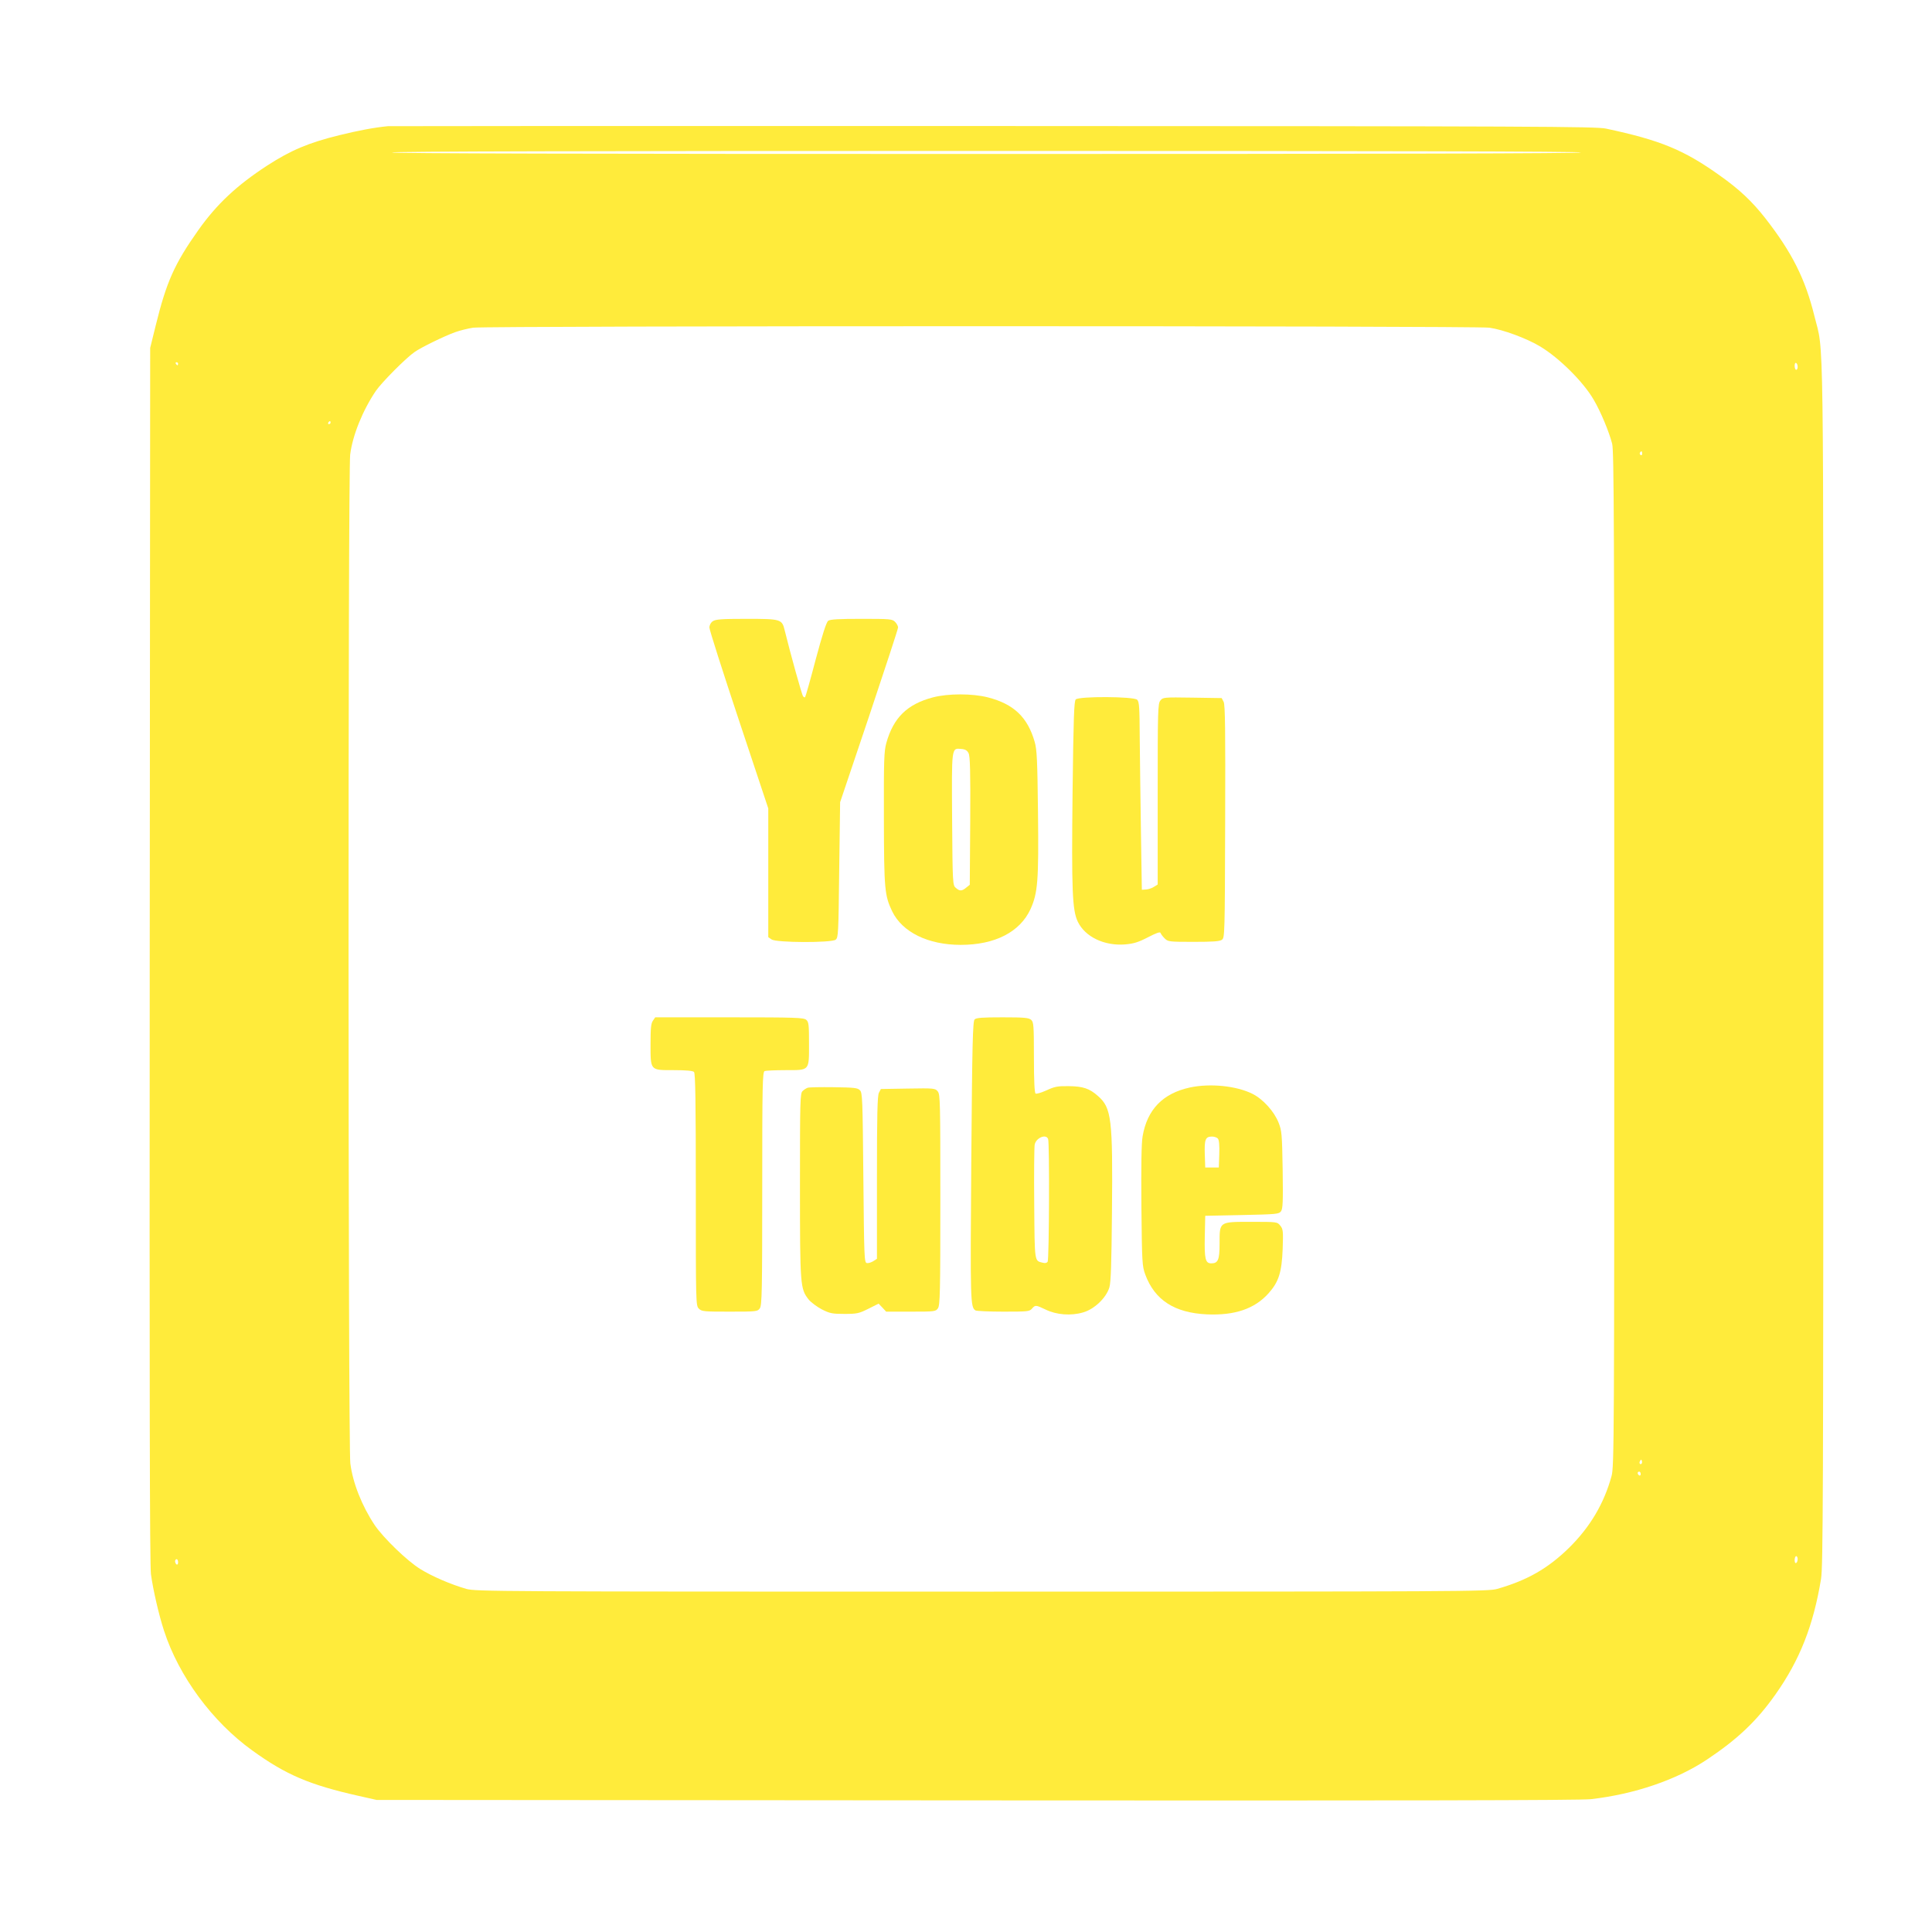
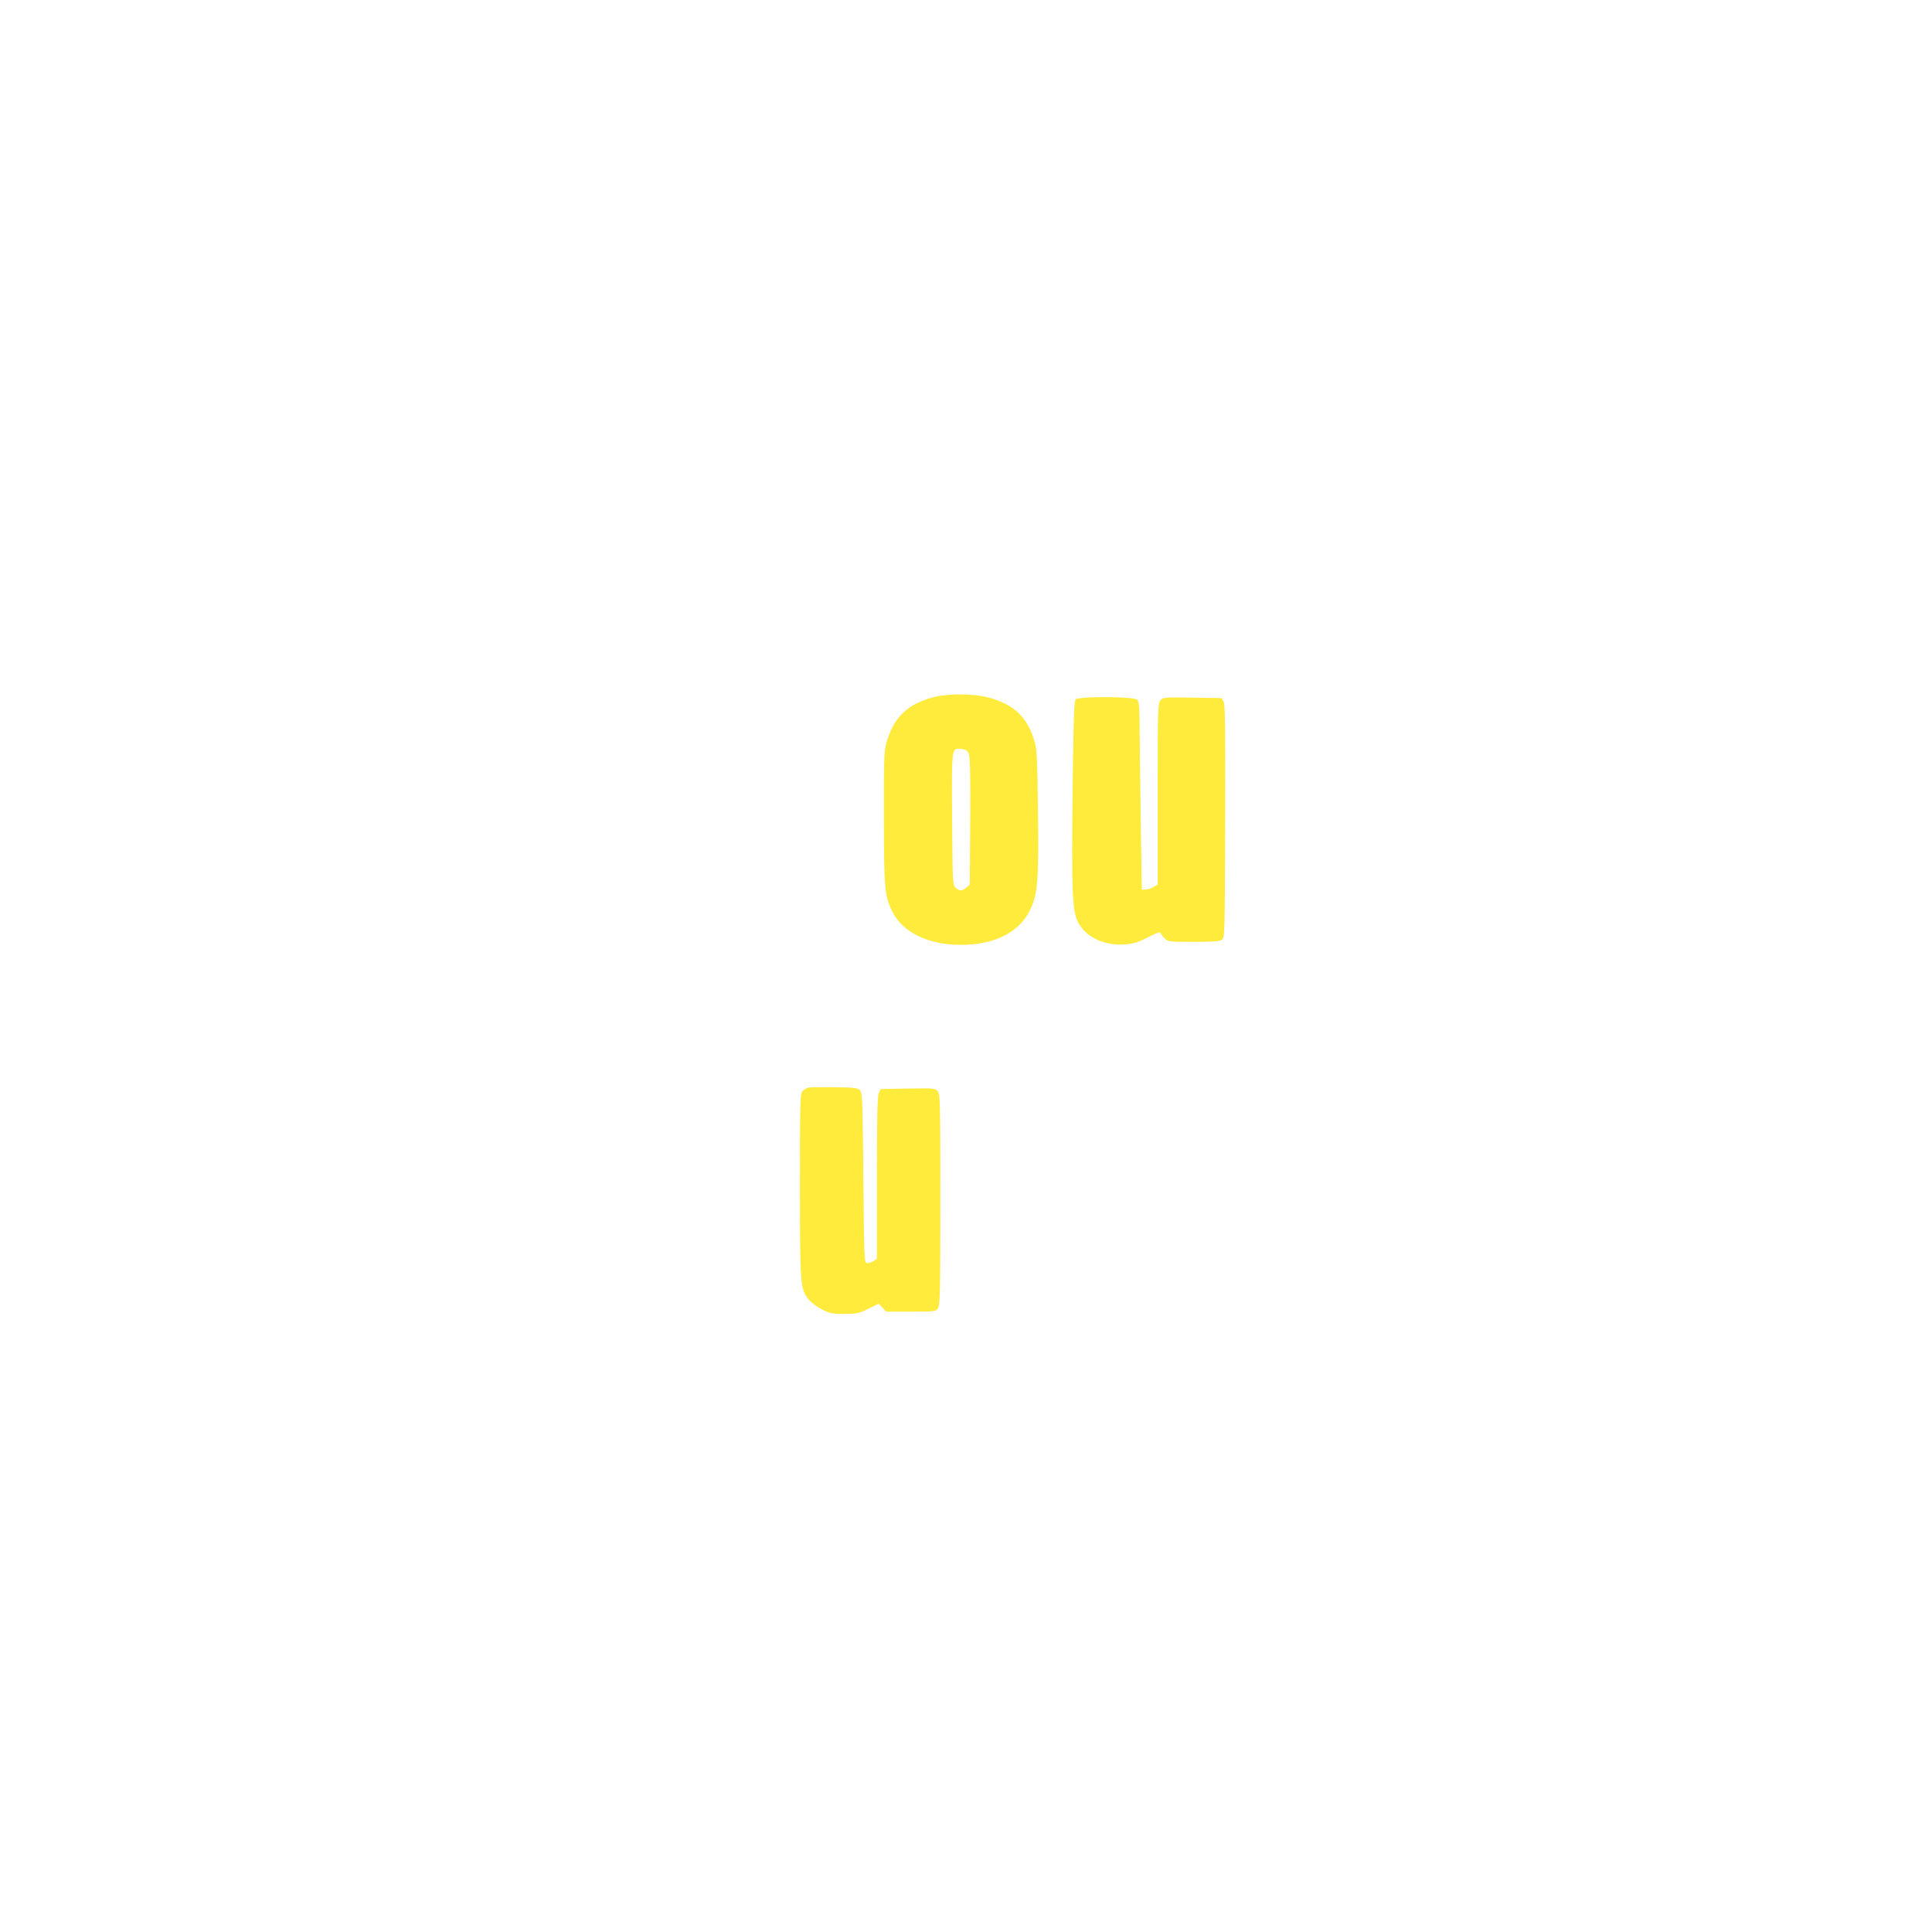
<svg xmlns="http://www.w3.org/2000/svg" version="1.0" width="1280pt" height="1280pt" viewBox="0 0 1280 1280" preserveAspectRatio="xMidYMid meet">
  <g transform="translate(0,1280) scale(0.1,-0.1)" fill="#ffeb3b" stroke="none">
-     <path d="M2570 11964 c-93 -9 -197 -29 -323 -60 -203 -50 -319 -99 -477 -201 -201 -131 -334 -255 -457 -429 -157 -222 -210 -341 -281 -629 l-37 -150 -3 -4020 c-2 -2867 0 -4044 8 -4104 14 -103 52 -269 87 -376 98 -301 320 -602 584 -792 224 -162 380 -228 704 -301 l120 -27 3975 -3 c2798 -2 4003 0 4070 8 289 33 568 128 770 263 202 135 328 254 453 431 161 228 251 456 302 766 13 84 15 541 15 4080 0 4367 5 4026 -59 4286 -61 248 -149 422 -326 649 -88 112 -172 191 -302 283 -237 169 -392 233 -753 310 -68 14 -448 16 -4055 17 -2189 1 -3996 0 -4015 -1z m7905 -174 c4 -7 -1312 -10 -3940 -10 -2628 0 -3944 3 -3940 10 4 7 1328 10 3940 10 2612 0 3936 -3 3940 -10z m-608 -1161 c89 -12 249 -71 338 -125 126 -76 286 -235 354 -353 46 -78 101 -210 122 -291 12 -47 14 -561 14 -3415 0 -3178 -1 -3363 -18 -3424 -50 -183 -143 -339 -282 -476 -140 -137 -277 -215 -476 -272 -61 -17 -212 -18 -3414 -18 -3221 0 -3352 1 -3415 18 -104 30 -227 83 -306 132 -87 54 -243 205 -301 290 -85 127 -146 281 -162 410 -15 123 -16 6564 -1 6683 16 129 84 295 170 422 39 57 200 219 257 258 44 31 196 105 268 131 33 12 87 25 120 30 93 13 6636 13 6732 0z m-8687 -239 c0 -5 -2 -10 -4 -10 -3 0 -8 5 -11 10 -3 6 -1 10 4 10 6 0 11 -4 11 -10z m10730 -21 c0 -10 -4 -19 -10 -19 -5 0 -10 12 -10 26 0 14 4 23 10 19 6 -3 10 -15 10 -26z m-9720 -369 c0 -5 -5 -10 -11 -10 -5 0 -7 5 -4 10 3 6 8 10 11 10 2 0 4 -4 4 -10z m8690 -206 c0 -8 -5 -12 -10 -9 -6 4 -8 11 -5 16 9 14 15 11 15 -7z m-4 -6691 c-10 -10 -19 5 -10 18 6 11 8 11 12 0 2 -7 1 -15 -2 -18z m-6 -69 c0 -8 -4 -12 -10 -9 -5 3 -10 10 -10 16 0 5 5 9 10 9 6 0 10 -7 10 -16z m1040 -563 c0 -11 -4 -23 -10 -26 -6 -4 -10 5 -10 19 0 14 5 26 10 26 6 0 10 -9 10 -19z m-10730 -22 c0 -11 -4 -17 -10 -14 -5 3 -10 13 -10 21 0 8 5 14 10 14 6 0 10 -9 10 -21z" />
-     <path d="M4722 8684 c-13 -9 -22 -26 -22 -42 0 -15 88 -290 195 -612 l195 -586 0 -426 0 -427 22 -15 c31 -22 394 -23 424 -2 18 14 19 34 24 463 l6 448 192 570 c105 314 192 578 192 588 0 9 -9 26 -20 37 -19 19 -33 20 -223 20 -148 0 -208 -3 -220 -13 -12 -8 -39 -93 -83 -257 -35 -134 -67 -246 -70 -249 -2 -3 -8 0 -13 5 -8 8 -84 283 -122 437 -18 75 -24 77 -254 77 -165 0 -204 -3 -223 -16z" />
    <path d="M6182 8180 c-172 -45 -263 -135 -310 -303 -15 -55 -17 -113 -16 -502 1 -470 5 -508 55 -613 67 -138 238 -222 454 -222 227 0 392 85 462 236 49 108 55 189 50 639 -4 347 -7 419 -22 470 -47 164 -139 251 -311 295 -103 26 -261 26 -362 0z m235 -370 c10 -19 13 -120 11 -448 l-3 -424 -24 -19 c-29 -24 -43 -24 -69 -1 -20 17 -21 29 -24 453 -3 485 -5 473 61 467 26 -2 39 -10 48 -28z" />
    <path d="M7127 8166 c-11 -12 -15 -118 -21 -618 -7 -648 -2 -779 35 -855 48 -100 176 -161 313 -150 57 5 87 14 151 47 56 29 81 38 84 29 2 -7 14 -23 27 -36 22 -22 29 -23 192 -23 129 0 173 3 188 14 18 14 19 35 21 783 2 606 0 773 -10 793 l-13 25 -194 3 c-189 3 -196 2 -212 -19 -17 -20 -18 -65 -18 -620 l0 -599 -24 -15 c-13 -9 -37 -17 -52 -18 l-29 -2 -6 385 c-3 212 -7 492 -8 622 -1 200 -3 239 -17 252 -22 22 -385 24 -407 2z" />
-     <path d="M4326 6038 c-13 -18 -16 -51 -16 -153 0 -180 -4 -175 154 -175 81 0 126 -4 134 -12 9 -9 12 -196 12 -780 0 -755 0 -768 20 -788 19 -19 33 -20 204 -20 180 0 185 1 200 22 14 20 16 112 16 794 0 695 2 772 16 778 9 3 71 6 138 6 162 0 156 -7 156 177 0 123 -2 142 -18 156 -17 15 -67 17 -510 17 l-491 0 -15 -22z" />
-     <path d="M6457 6046 c-12 -13 -16 -154 -22 -938 -7 -936 -6 -968 28 -990 7 -4 90 -8 185 -8 160 0 173 1 189 20 22 25 25 25 90 -6 71 -35 168 -43 249 -19 74 21 153 96 174 166 10 33 14 157 17 497 6 620 -3 692 -92 770 -57 51 -100 65 -195 66 -74 1 -93 -3 -147 -28 -34 -15 -66 -25 -72 -21 -7 4 -11 84 -11 239 0 213 -2 234 -18 249 -16 14 -44 17 -190 17 -135 0 -174 -3 -185 -14z m487 -792 c10 -25 7 -797 -3 -813 -6 -9 -17 -11 -32 -7 -56 14 -54 -4 -57 388 -2 200 0 377 3 394 8 45 75 74 89 38z" />
-     <path d="M7883 5595 c-179 -39 -283 -146 -313 -324 -8 -46 -10 -197 -8 -462 4 -378 5 -396 26 -454 63 -169 194 -253 408 -263 186 -8 316 37 408 139 68 76 88 139 94 294 4 119 3 132 -16 155 -20 25 -21 25 -192 25 -215 0 -210 3 -210 -145 0 -107 -10 -130 -55 -130 -39 0 -46 28 -43 177 l3 138 243 5 c229 5 245 6 259 25 12 17 14 61 11 275 -4 237 -6 259 -27 312 -29 74 -103 156 -173 191 -106 53 -280 71 -415 42z m186 -339 c8 -9 11 -46 9 -103 l-3 -88 -45 0 -45 0 -3 88 c-3 98 4 117 48 117 15 0 33 -6 39 -14z" />
    <path d="M5350 5593 c-8 -3 -23 -12 -32 -21 -17 -14 -18 -57 -18 -626 0 -668 2 -684 57 -755 16 -20 56 -49 88 -66 53 -27 70 -30 150 -30 82 0 96 3 158 34 l68 34 25 -26 25 -27 164 0 c158 0 164 1 179 22 14 20 16 105 16 719 0 649 -1 698 -17 718 -17 21 -24 22 -198 19 l-179 -3 -13 -25 c-10 -19 -13 -149 -13 -562 l0 -538 -25 -16 c-13 -8 -32 -14 -42 -12 -17 3 -18 34 -23 565 -5 523 -6 564 -23 580 -15 16 -39 18 -175 20 -86 1 -164 0 -172 -4z" />
  </g>
</svg>